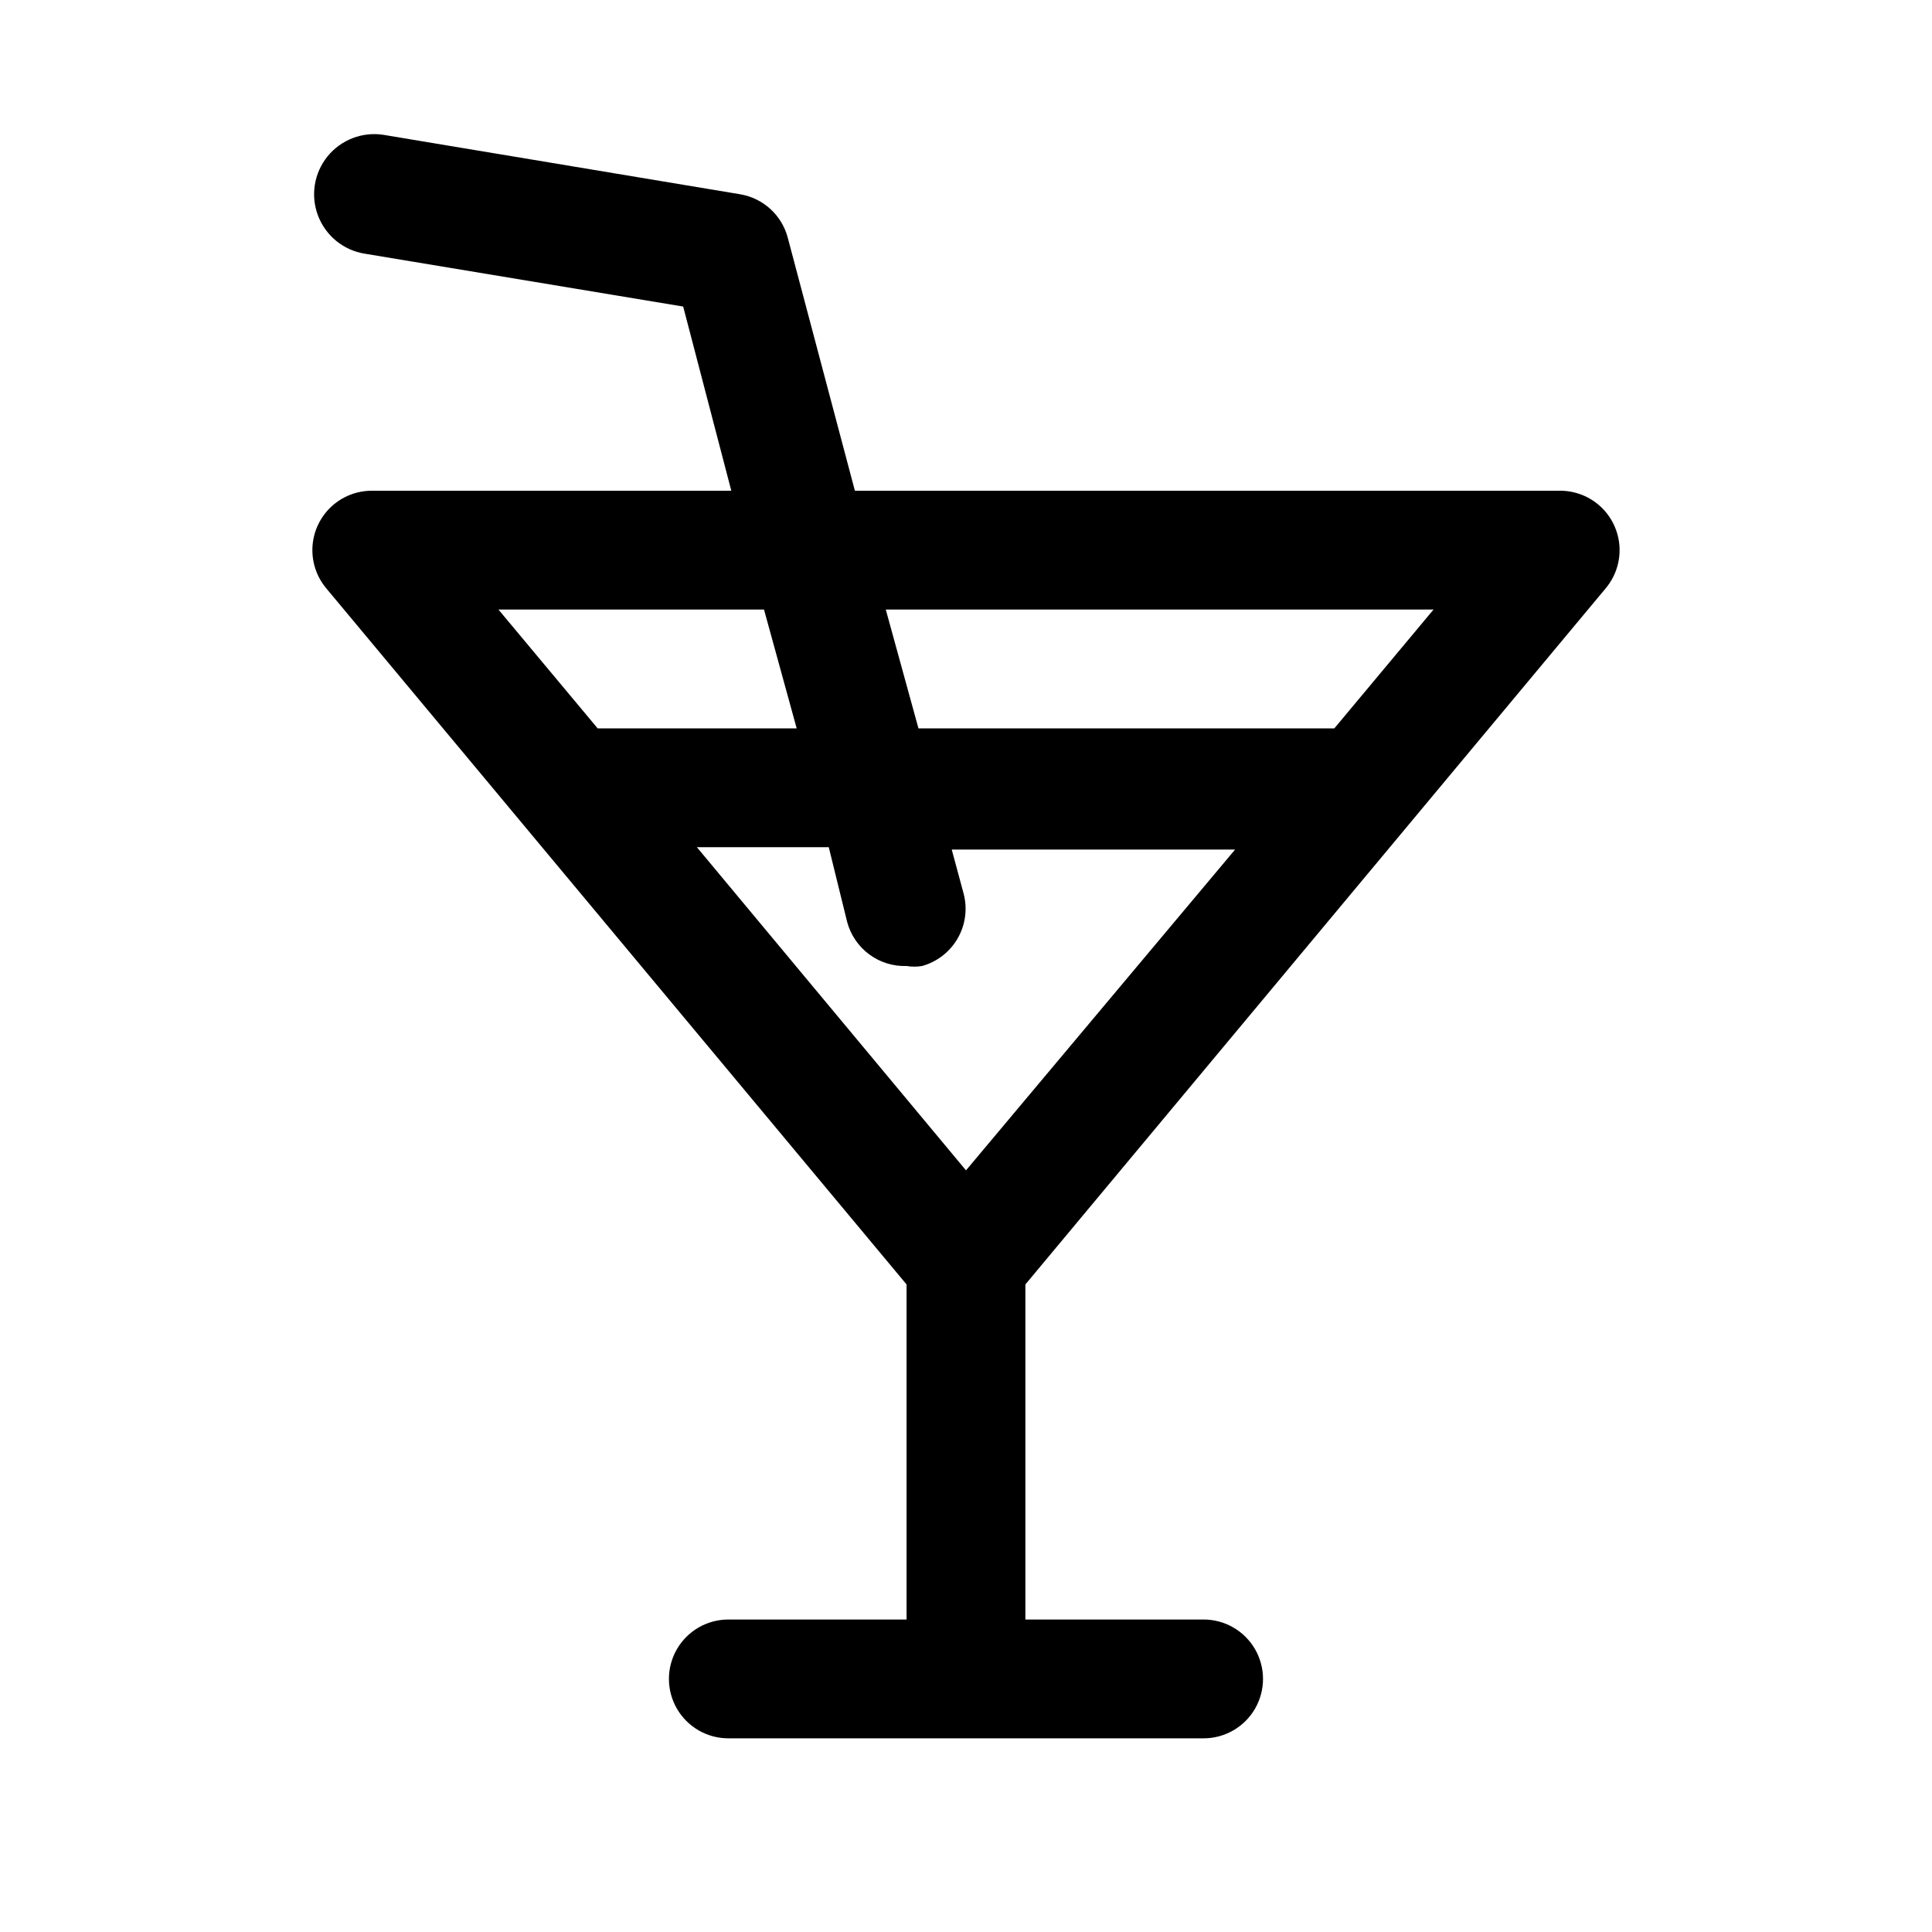
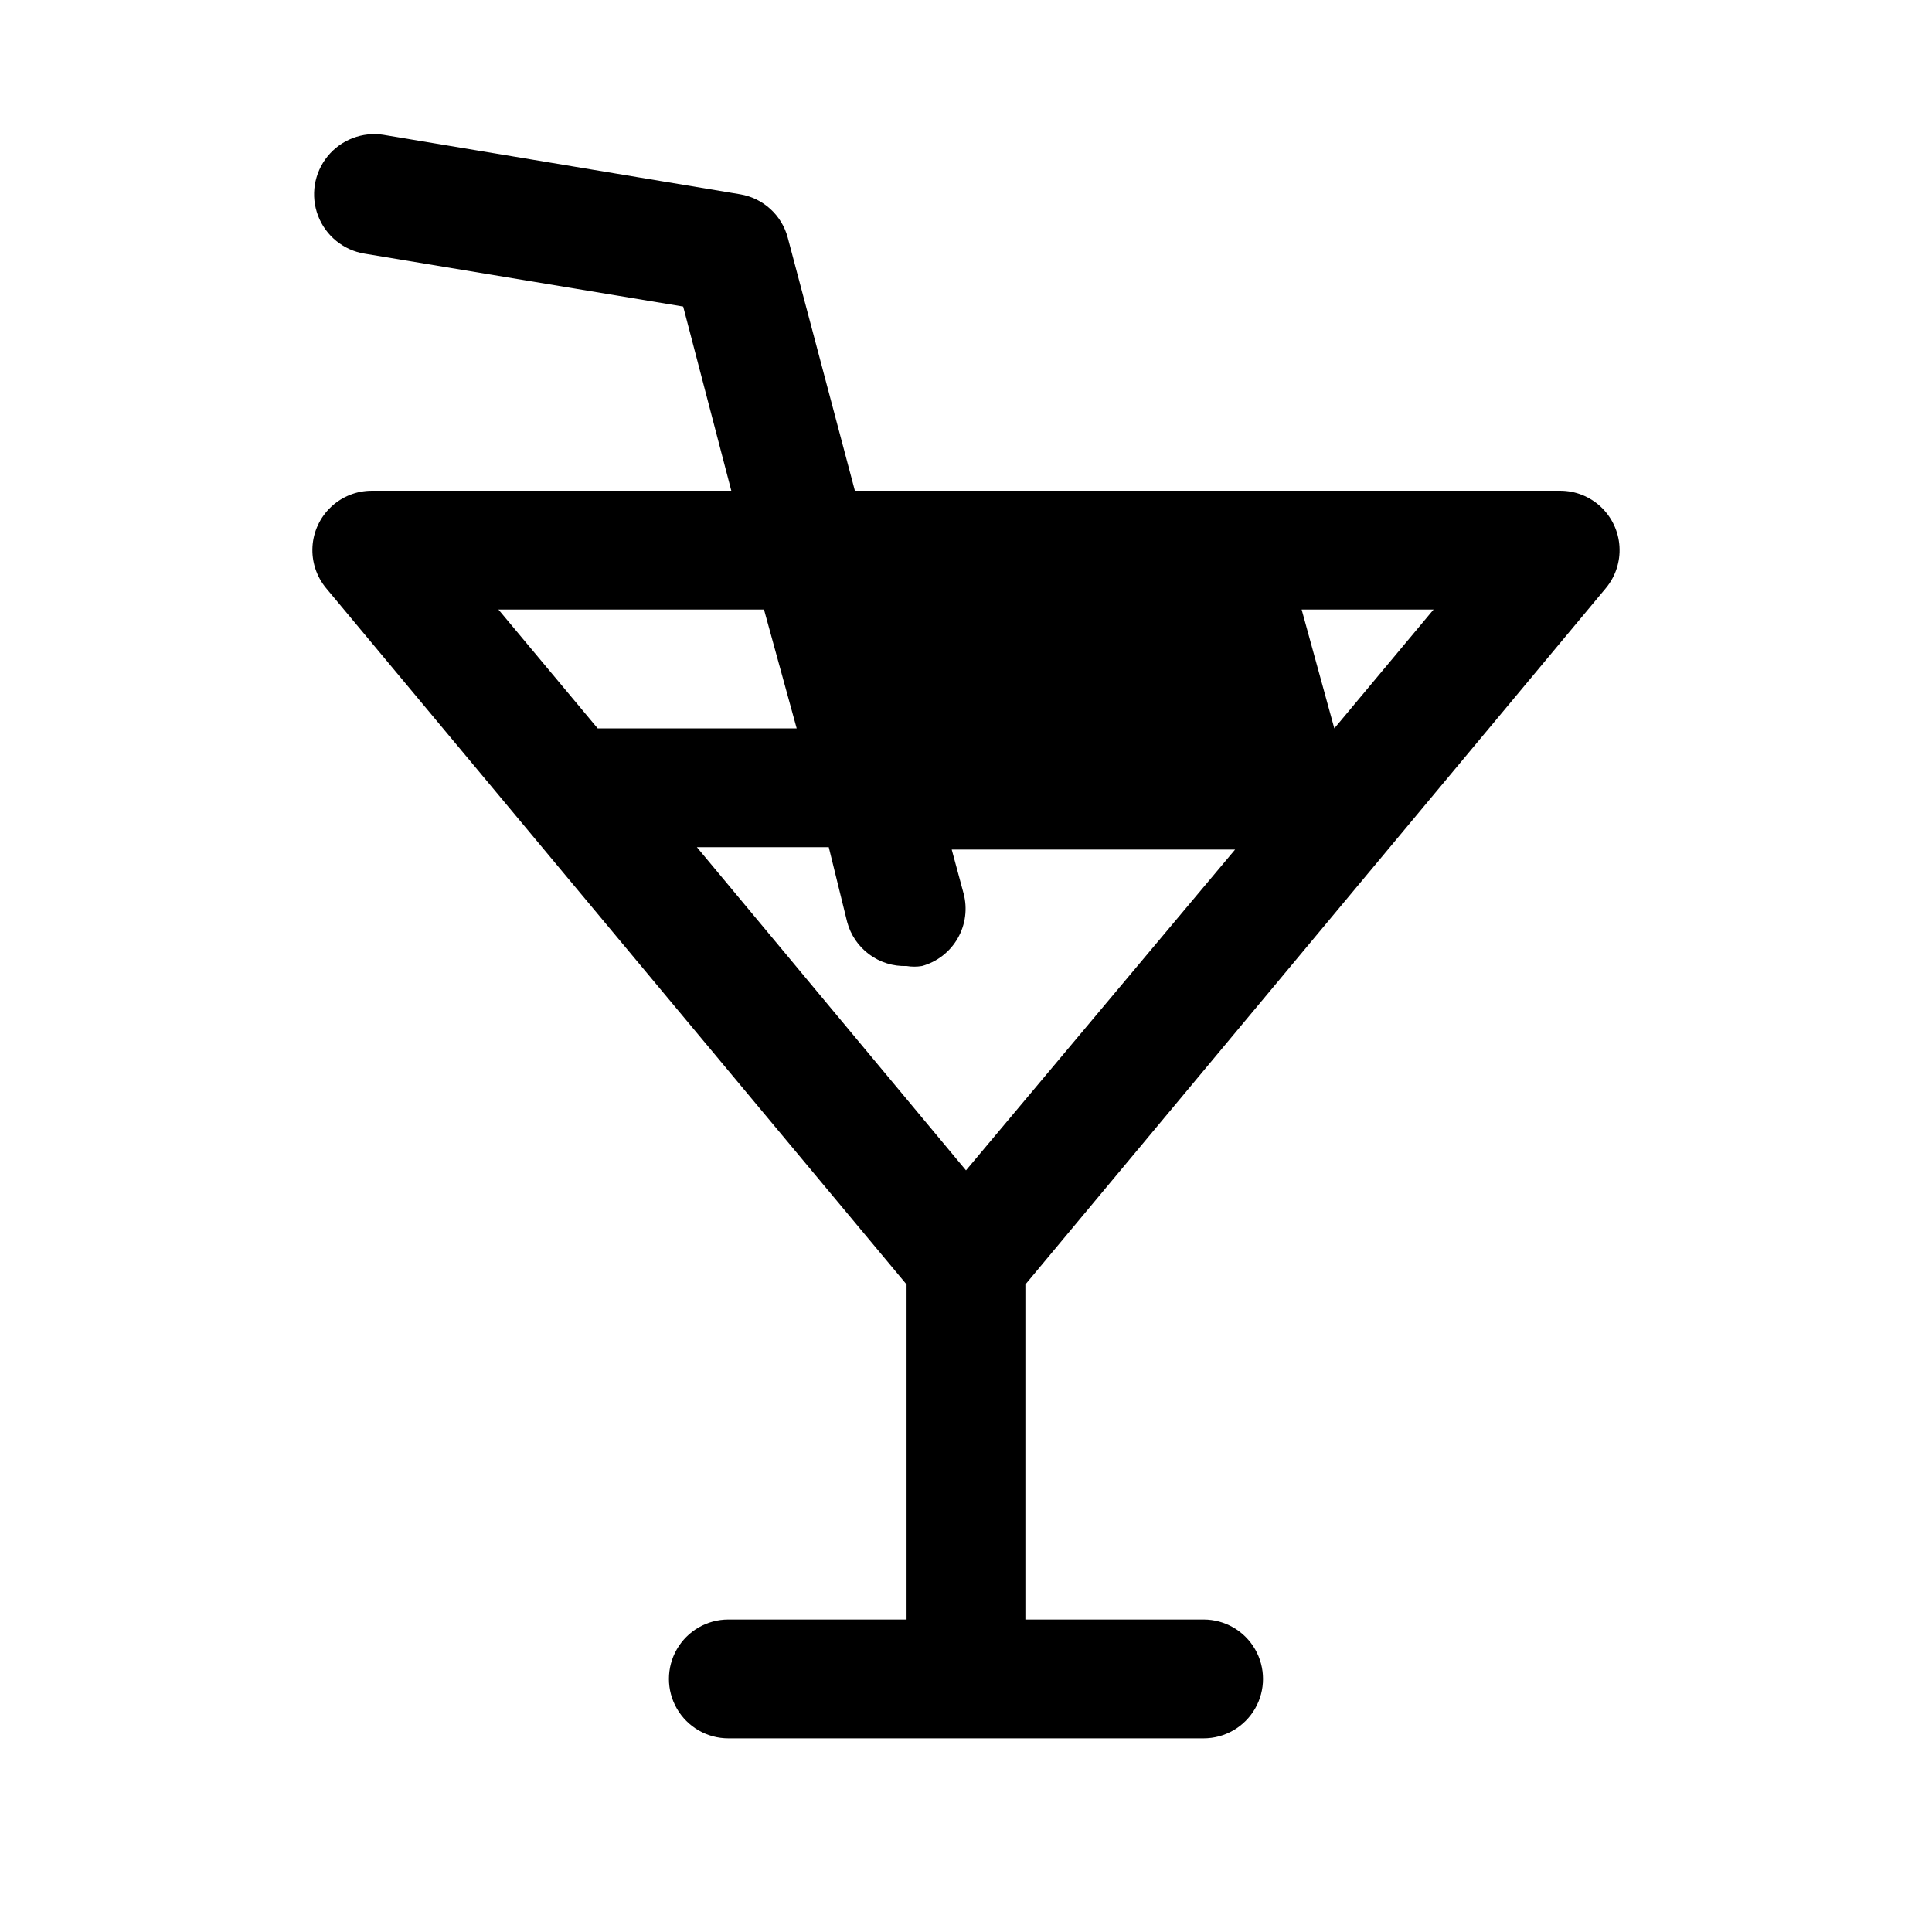
<svg xmlns="http://www.w3.org/2000/svg" fill="#000000" width="800px" height="800px" version="1.1" viewBox="144 144 512 512">
-   <path d="m569.56 299.87c2.566-3.086 3.863-7.031 3.617-11.039-0.246-4.008-2.012-7.766-4.938-10.516-2.926-2.746-6.789-4.273-10.805-4.266h-186.88l-17.793-67.07c-0.773-2.922-2.371-5.562-4.606-7.598-2.234-2.039-5.008-3.391-7.988-3.894l-94.465-15.742v-0.004c-5.625-0.898-11.301 1.27-14.895 5.691-3.59 4.422-4.551 10.422-2.519 15.742 2.035 5.324 6.75 9.156 12.375 10.055l84.387 14.012 12.754 48.809h-95.25c-4.016-0.008-7.879 1.52-10.805 4.266-2.926 2.75-4.691 6.508-4.938 10.516-0.242 4.008 1.051 7.953 3.617 11.039l153.82 184.52v88.797h-47.23c-5.625 0-10.824 3-13.637 7.871-2.812 4.871-2.812 10.875 0 15.746 2.812 4.871 8.012 7.871 13.637 7.871h125.95c5.621 0 10.82-3 13.633-7.871 2.812-4.871 2.812-10.875 0-15.746-2.812-4.871-8.012-7.871-13.633-7.871h-47.234v-88.797zm-201.05 88.48c0.922 3.434 2.981 6.457 5.84 8.57 2.859 2.117 6.348 3.203 9.902 3.082 1.355 0.227 2.738 0.227 4.094 0 3.996-1.105 7.394-3.742 9.457-7.34 2.066-3.598 2.625-7.863 1.562-11.871l-3.148-11.652h75.098l-71.316 85.02-71.32-85.645h34.953zm155.39-82.812-26.289 31.488h-110.21l-8.66-31.488zm-177.43 0 8.66 31.488h-52.742l-26.293-31.488z" />
+   <path d="m569.56 299.87c2.566-3.086 3.863-7.031 3.617-11.039-0.246-4.008-2.012-7.766-4.938-10.516-2.926-2.746-6.789-4.273-10.805-4.266h-186.88l-17.793-67.07c-0.773-2.922-2.371-5.562-4.606-7.598-2.234-2.039-5.008-3.391-7.988-3.894l-94.465-15.742v-0.004c-5.625-0.898-11.301 1.27-14.895 5.691-3.59 4.422-4.551 10.422-2.519 15.742 2.035 5.324 6.75 9.156 12.375 10.055l84.387 14.012 12.754 48.809h-95.25c-4.016-0.008-7.879 1.52-10.805 4.266-2.926 2.75-4.691 6.508-4.938 10.516-0.242 4.008 1.051 7.953 3.617 11.039l153.82 184.52v88.797h-47.23c-5.625 0-10.824 3-13.637 7.871-2.812 4.871-2.812 10.875 0 15.746 2.812 4.871 8.012 7.871 13.637 7.871h125.95c5.621 0 10.82-3 13.633-7.871 2.812-4.871 2.812-10.875 0-15.746-2.812-4.871-8.012-7.871-13.633-7.871h-47.234v-88.797zm-201.05 88.48c0.922 3.434 2.981 6.457 5.84 8.57 2.859 2.117 6.348 3.203 9.902 3.082 1.355 0.227 2.738 0.227 4.094 0 3.996-1.105 7.394-3.742 9.457-7.34 2.066-3.598 2.625-7.863 1.562-11.871l-3.148-11.652h75.098l-71.316 85.02-71.32-85.645h34.953zm155.39-82.812-26.289 31.488l-8.66-31.488zm-177.43 0 8.66 31.488h-52.742l-26.293-31.488z" />
</svg>